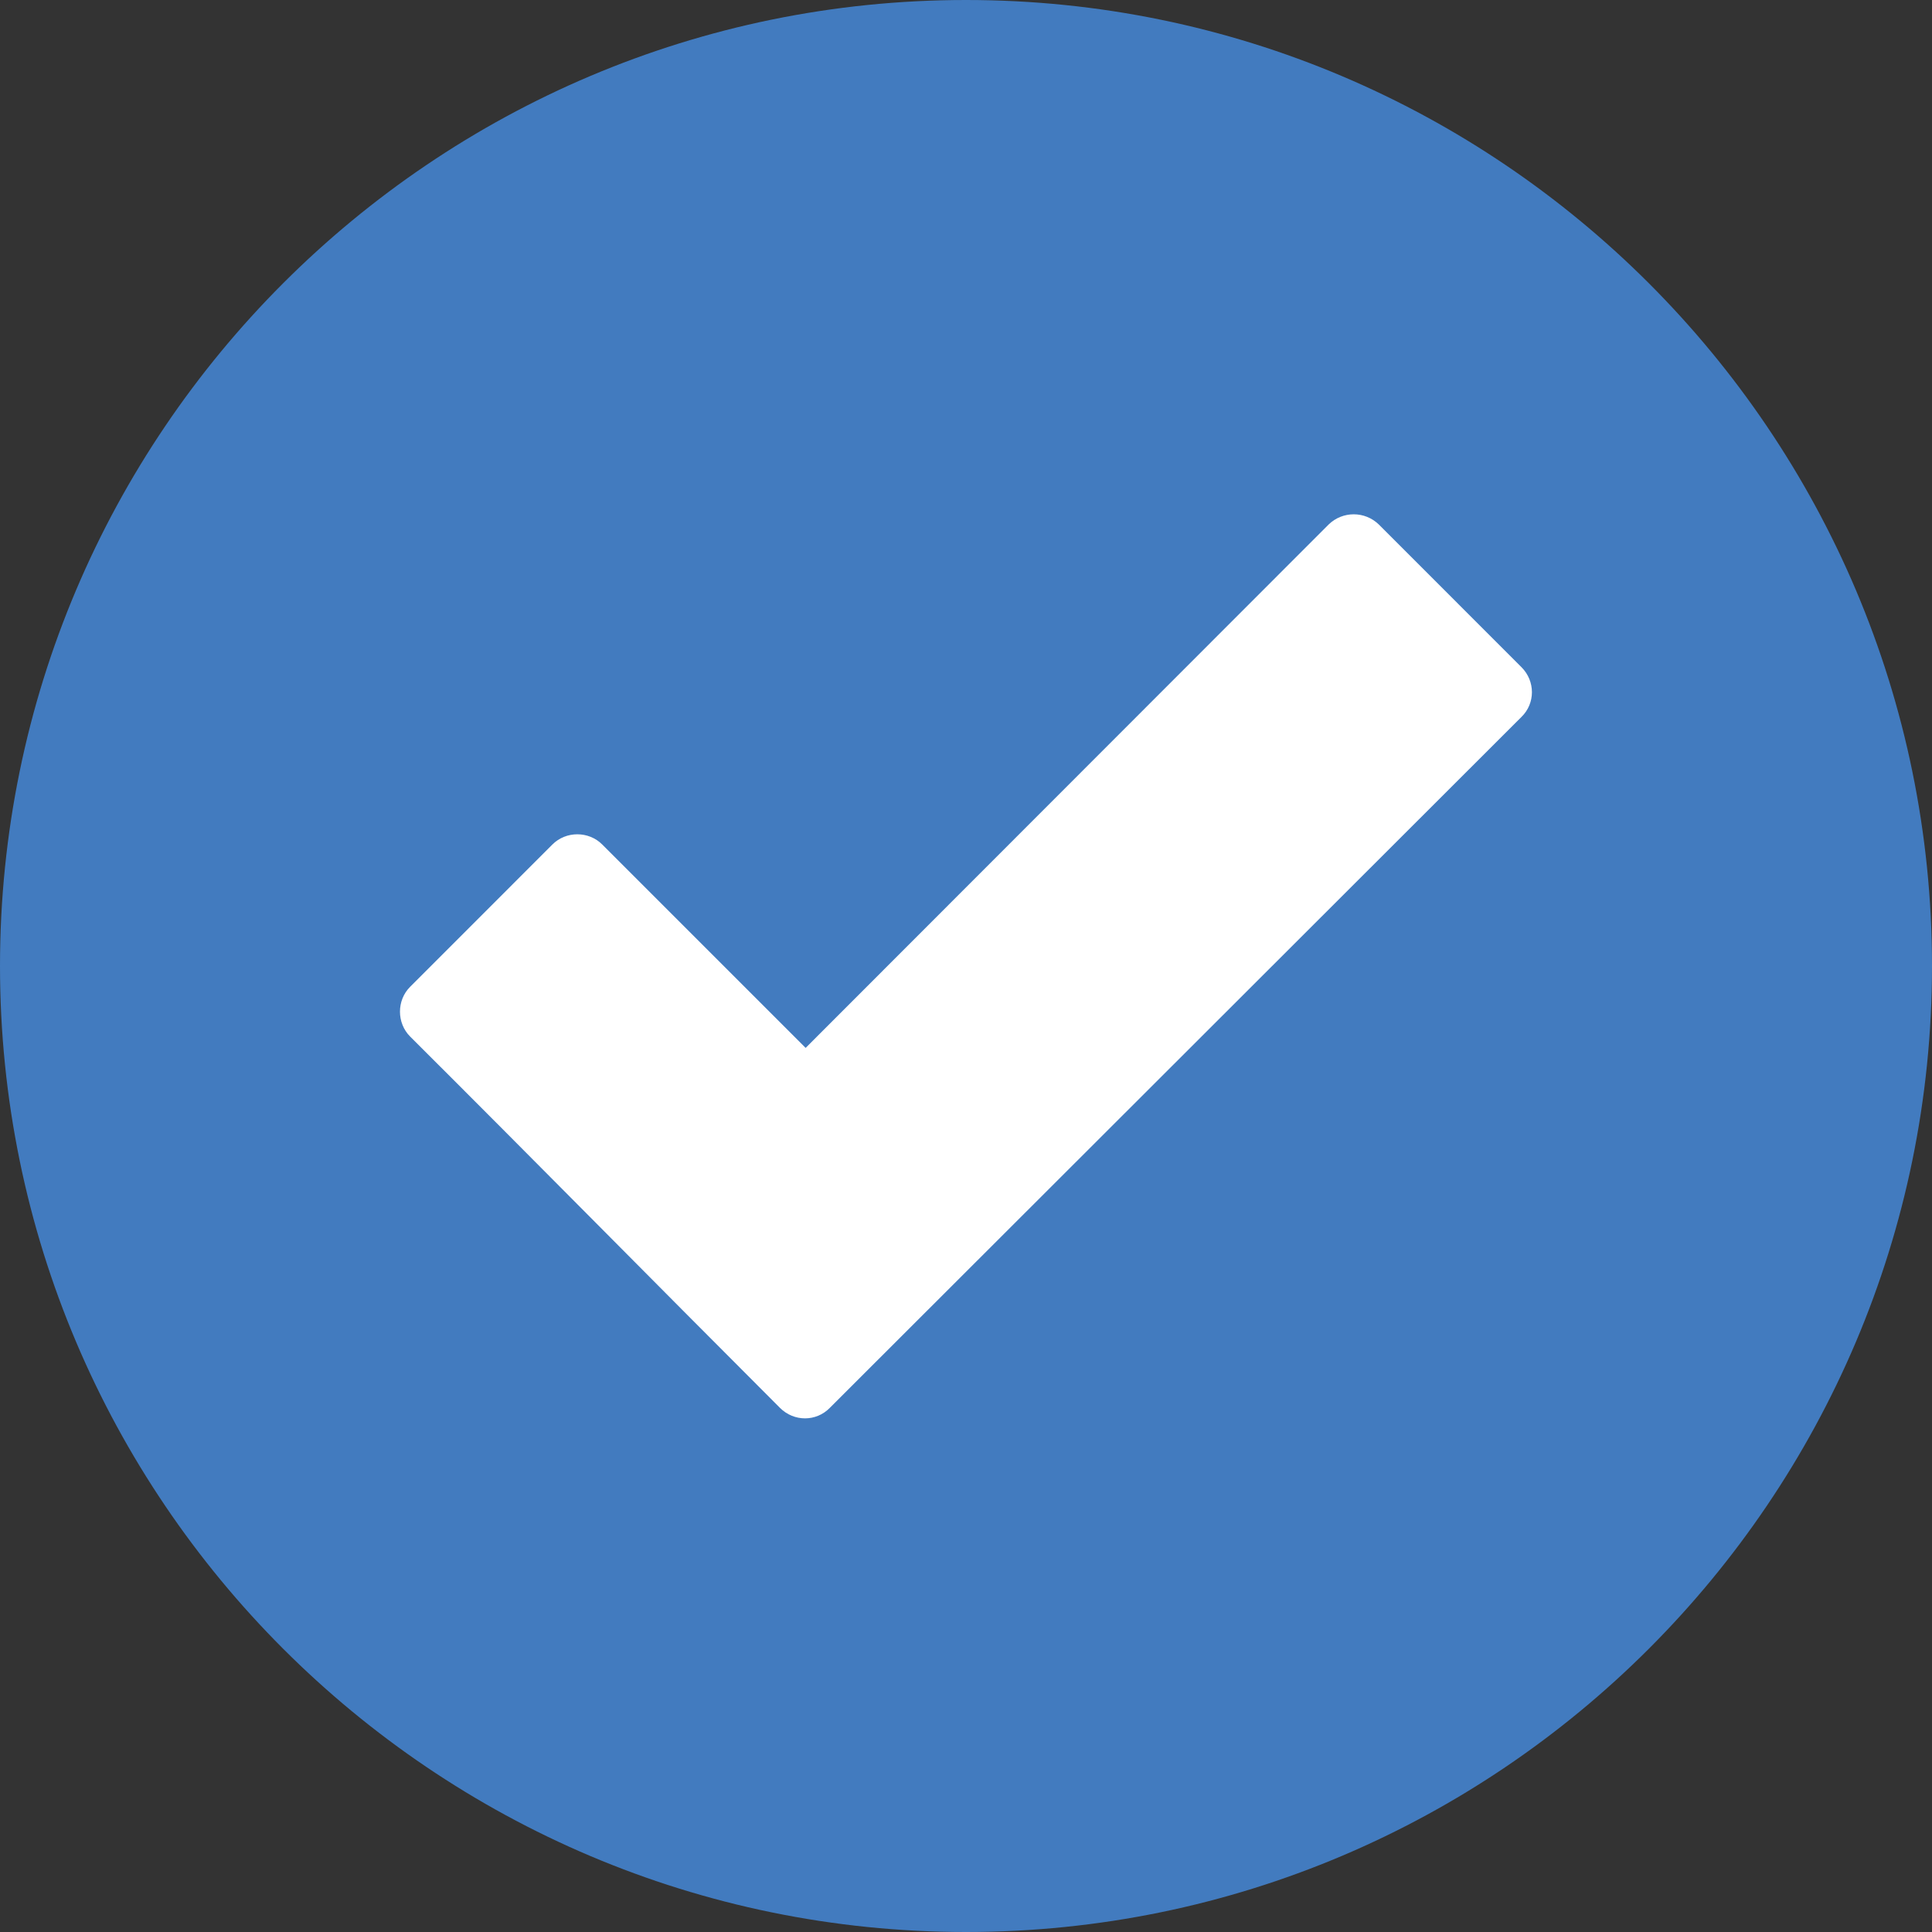
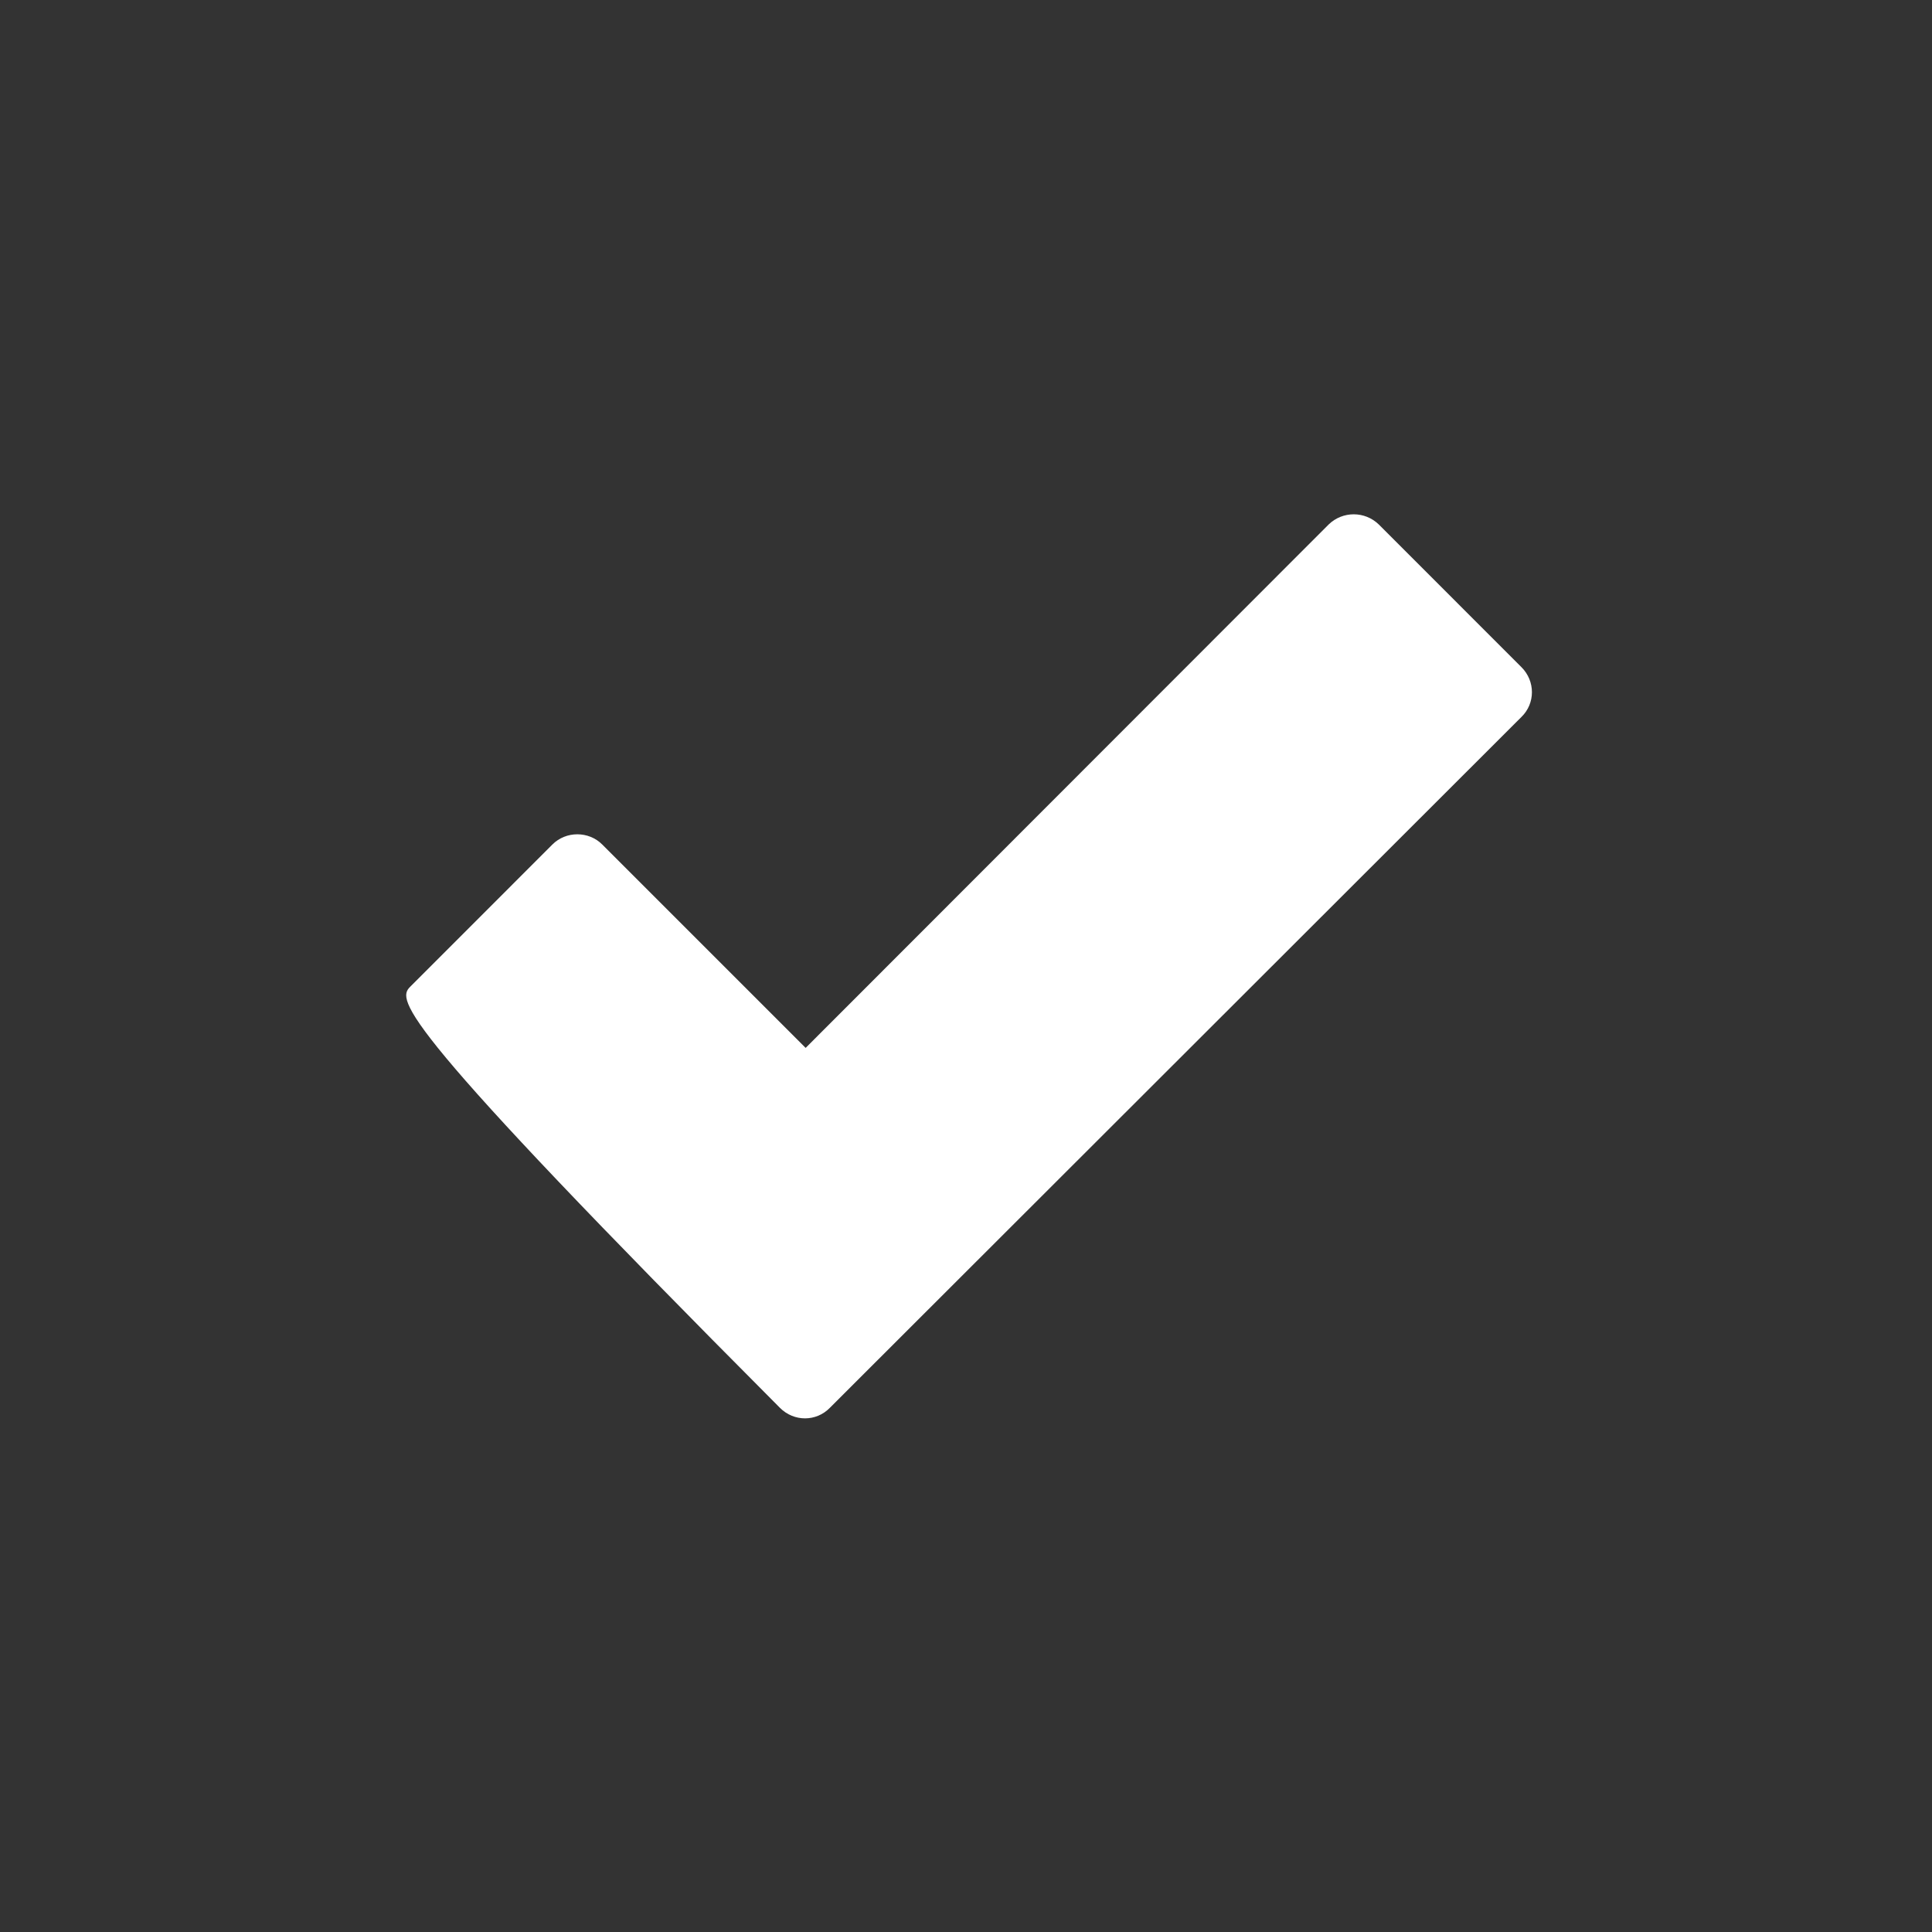
<svg xmlns="http://www.w3.org/2000/svg" width="56" height="56" viewBox="0 0 56 56" fill="none">
  <rect x="0" y="0" width="56" height="56" fill="#333333" stroke="none" />
-   <path fill-rule="evenodd" clip-rule="evenodd" d="M28 0C12.556 0 0 12.556 0 28C0 43.444 12.556 56 28 56C43.444 56 56 43.444 56 28C56 12.556 43.444 0 28 0Z" fill="#427BBF" />
-   <path d="M22.608 40.808C19.031 37.231 15.477 33.622 11.889 30.046C11.495 29.652 11.495 28.995 11.889 28.602L16.012 24.478C16.406 24.084 17.062 24.084 17.456 24.478L23.352 30.374L38.511 15.203C38.916 14.809 39.561 14.809 39.966 15.203L44.1 19.338C44.505 19.742 44.505 20.388 44.1 20.781L24.052 40.808C23.658 41.213 23.012 41.213 22.608 40.808Z" fill="white" />
+   <path d="M22.608 40.808C11.495 29.652 11.495 28.995 11.889 28.602L16.012 24.478C16.406 24.084 17.062 24.084 17.456 24.478L23.352 30.374L38.511 15.203C38.916 14.809 39.561 14.809 39.966 15.203L44.1 19.338C44.505 19.742 44.505 20.388 44.1 20.781L24.052 40.808C23.658 41.213 23.012 41.213 22.608 40.808Z" fill="white" />
</svg>